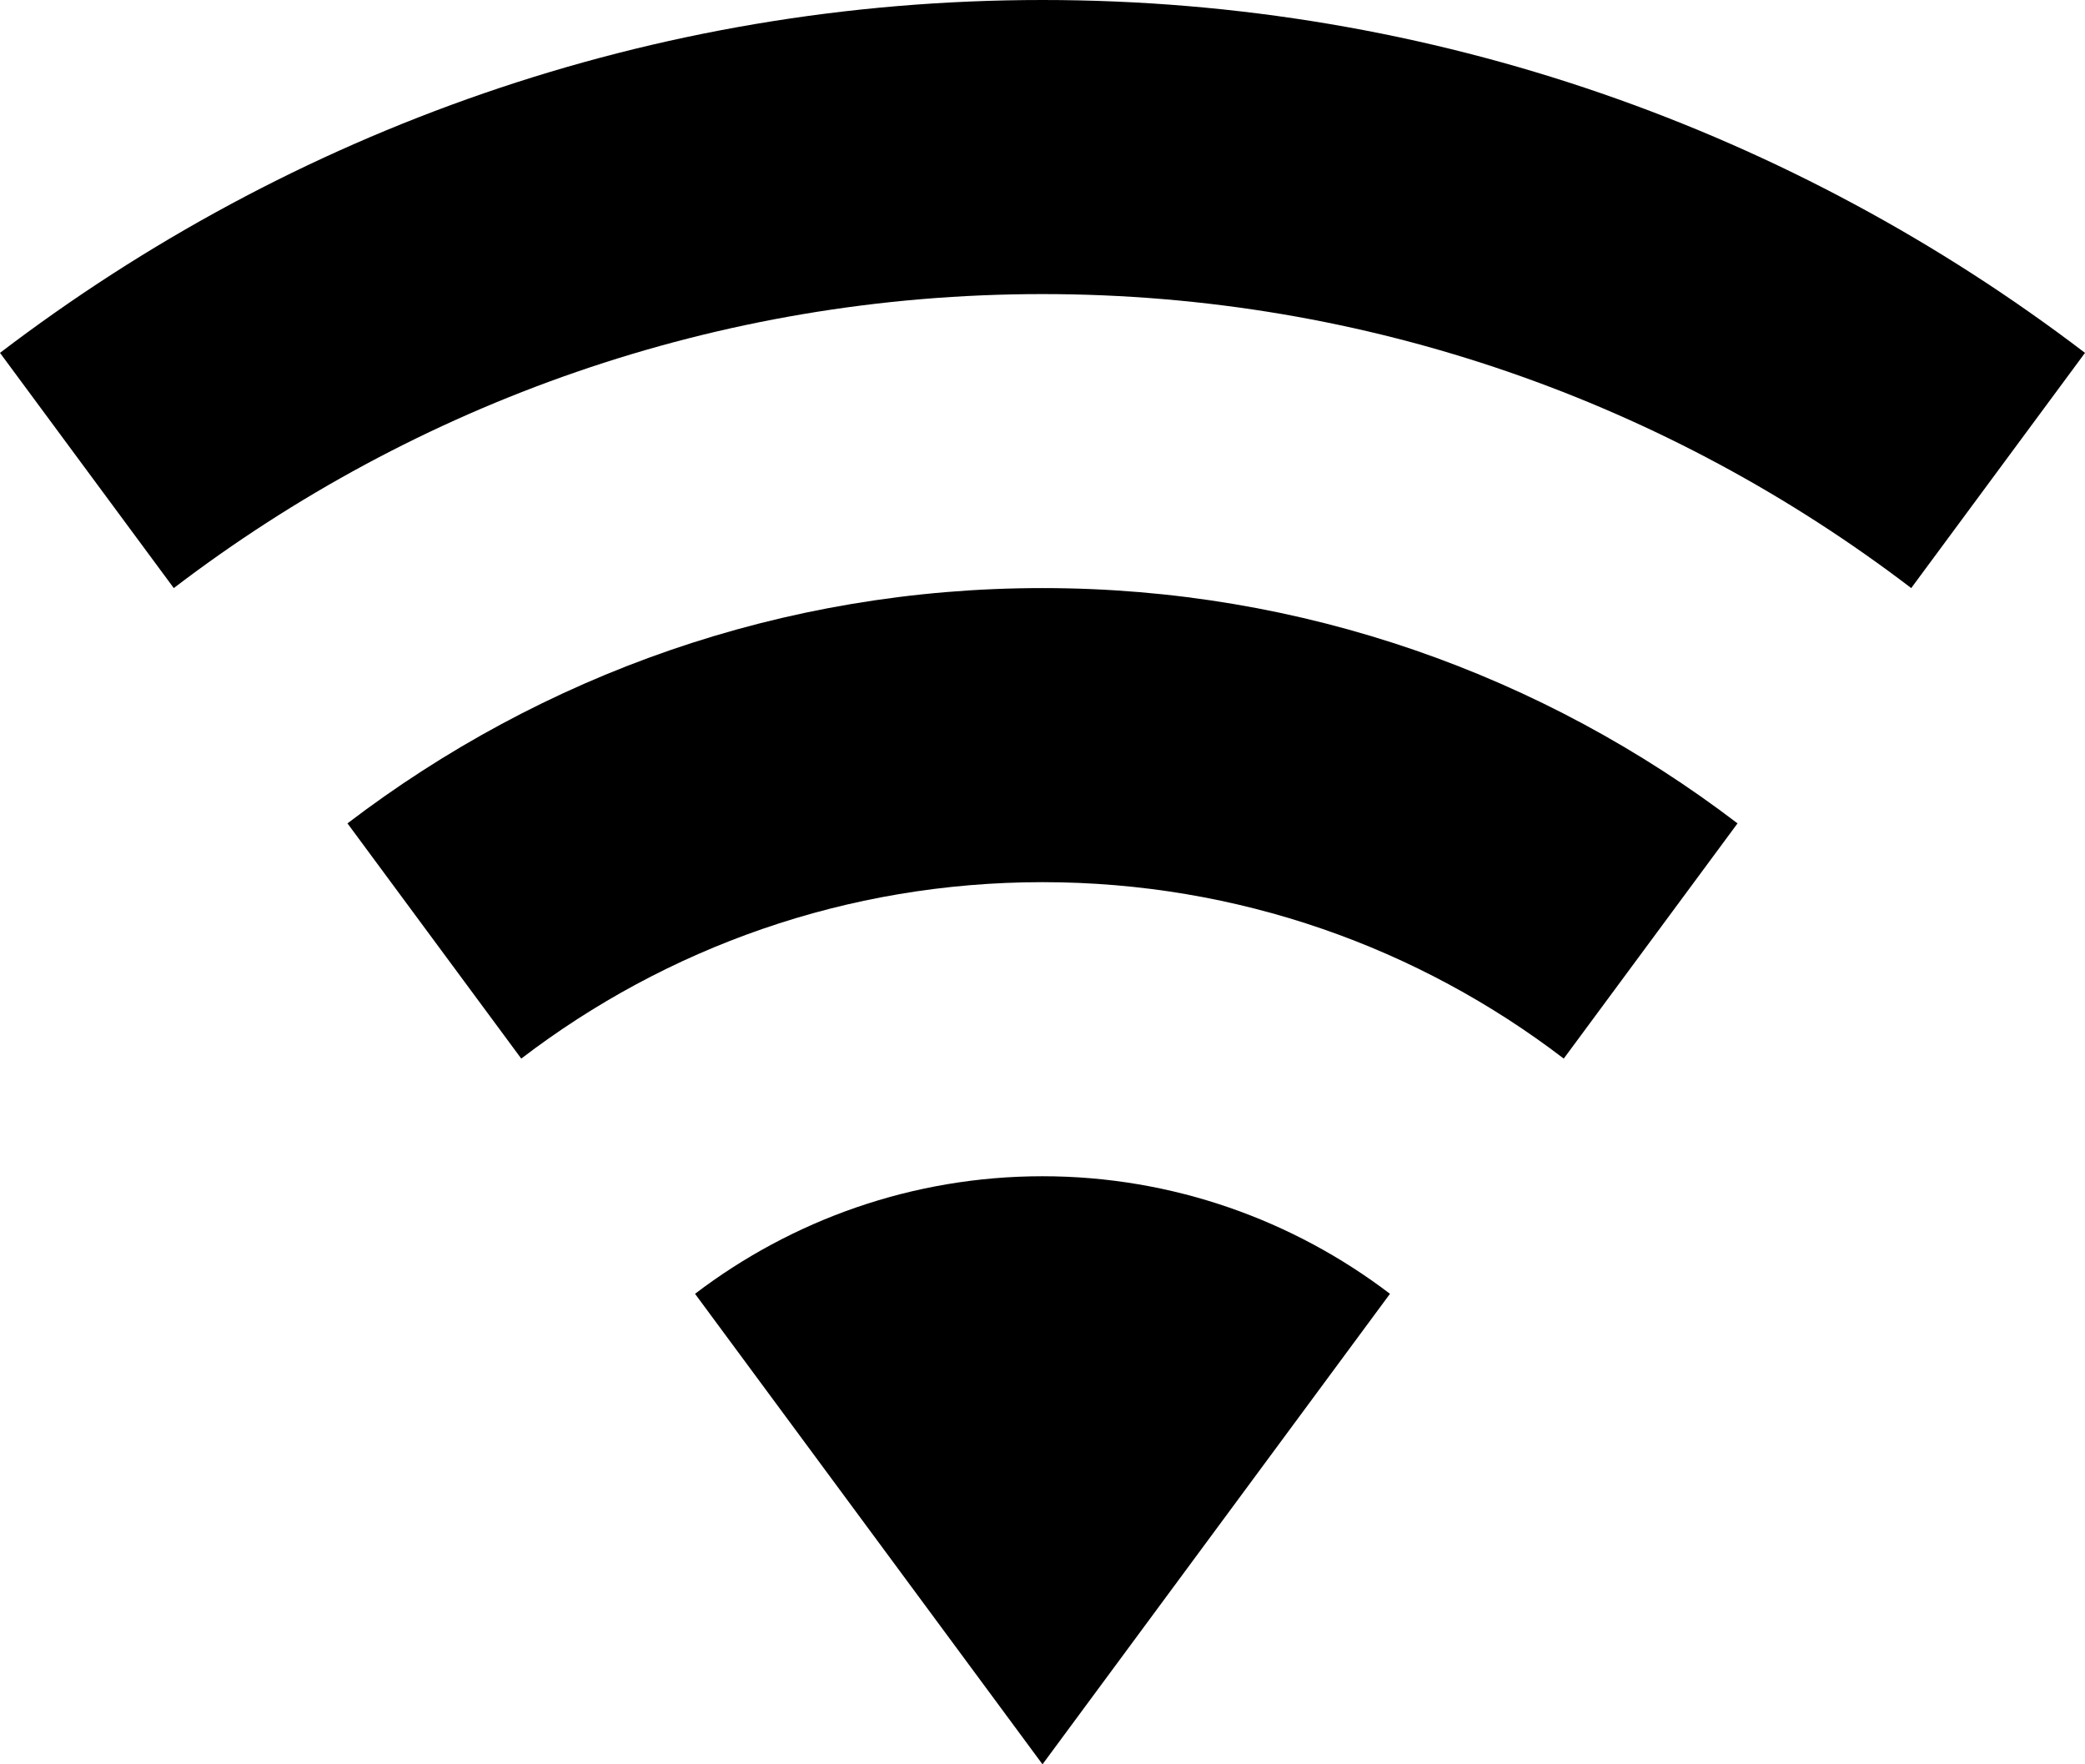
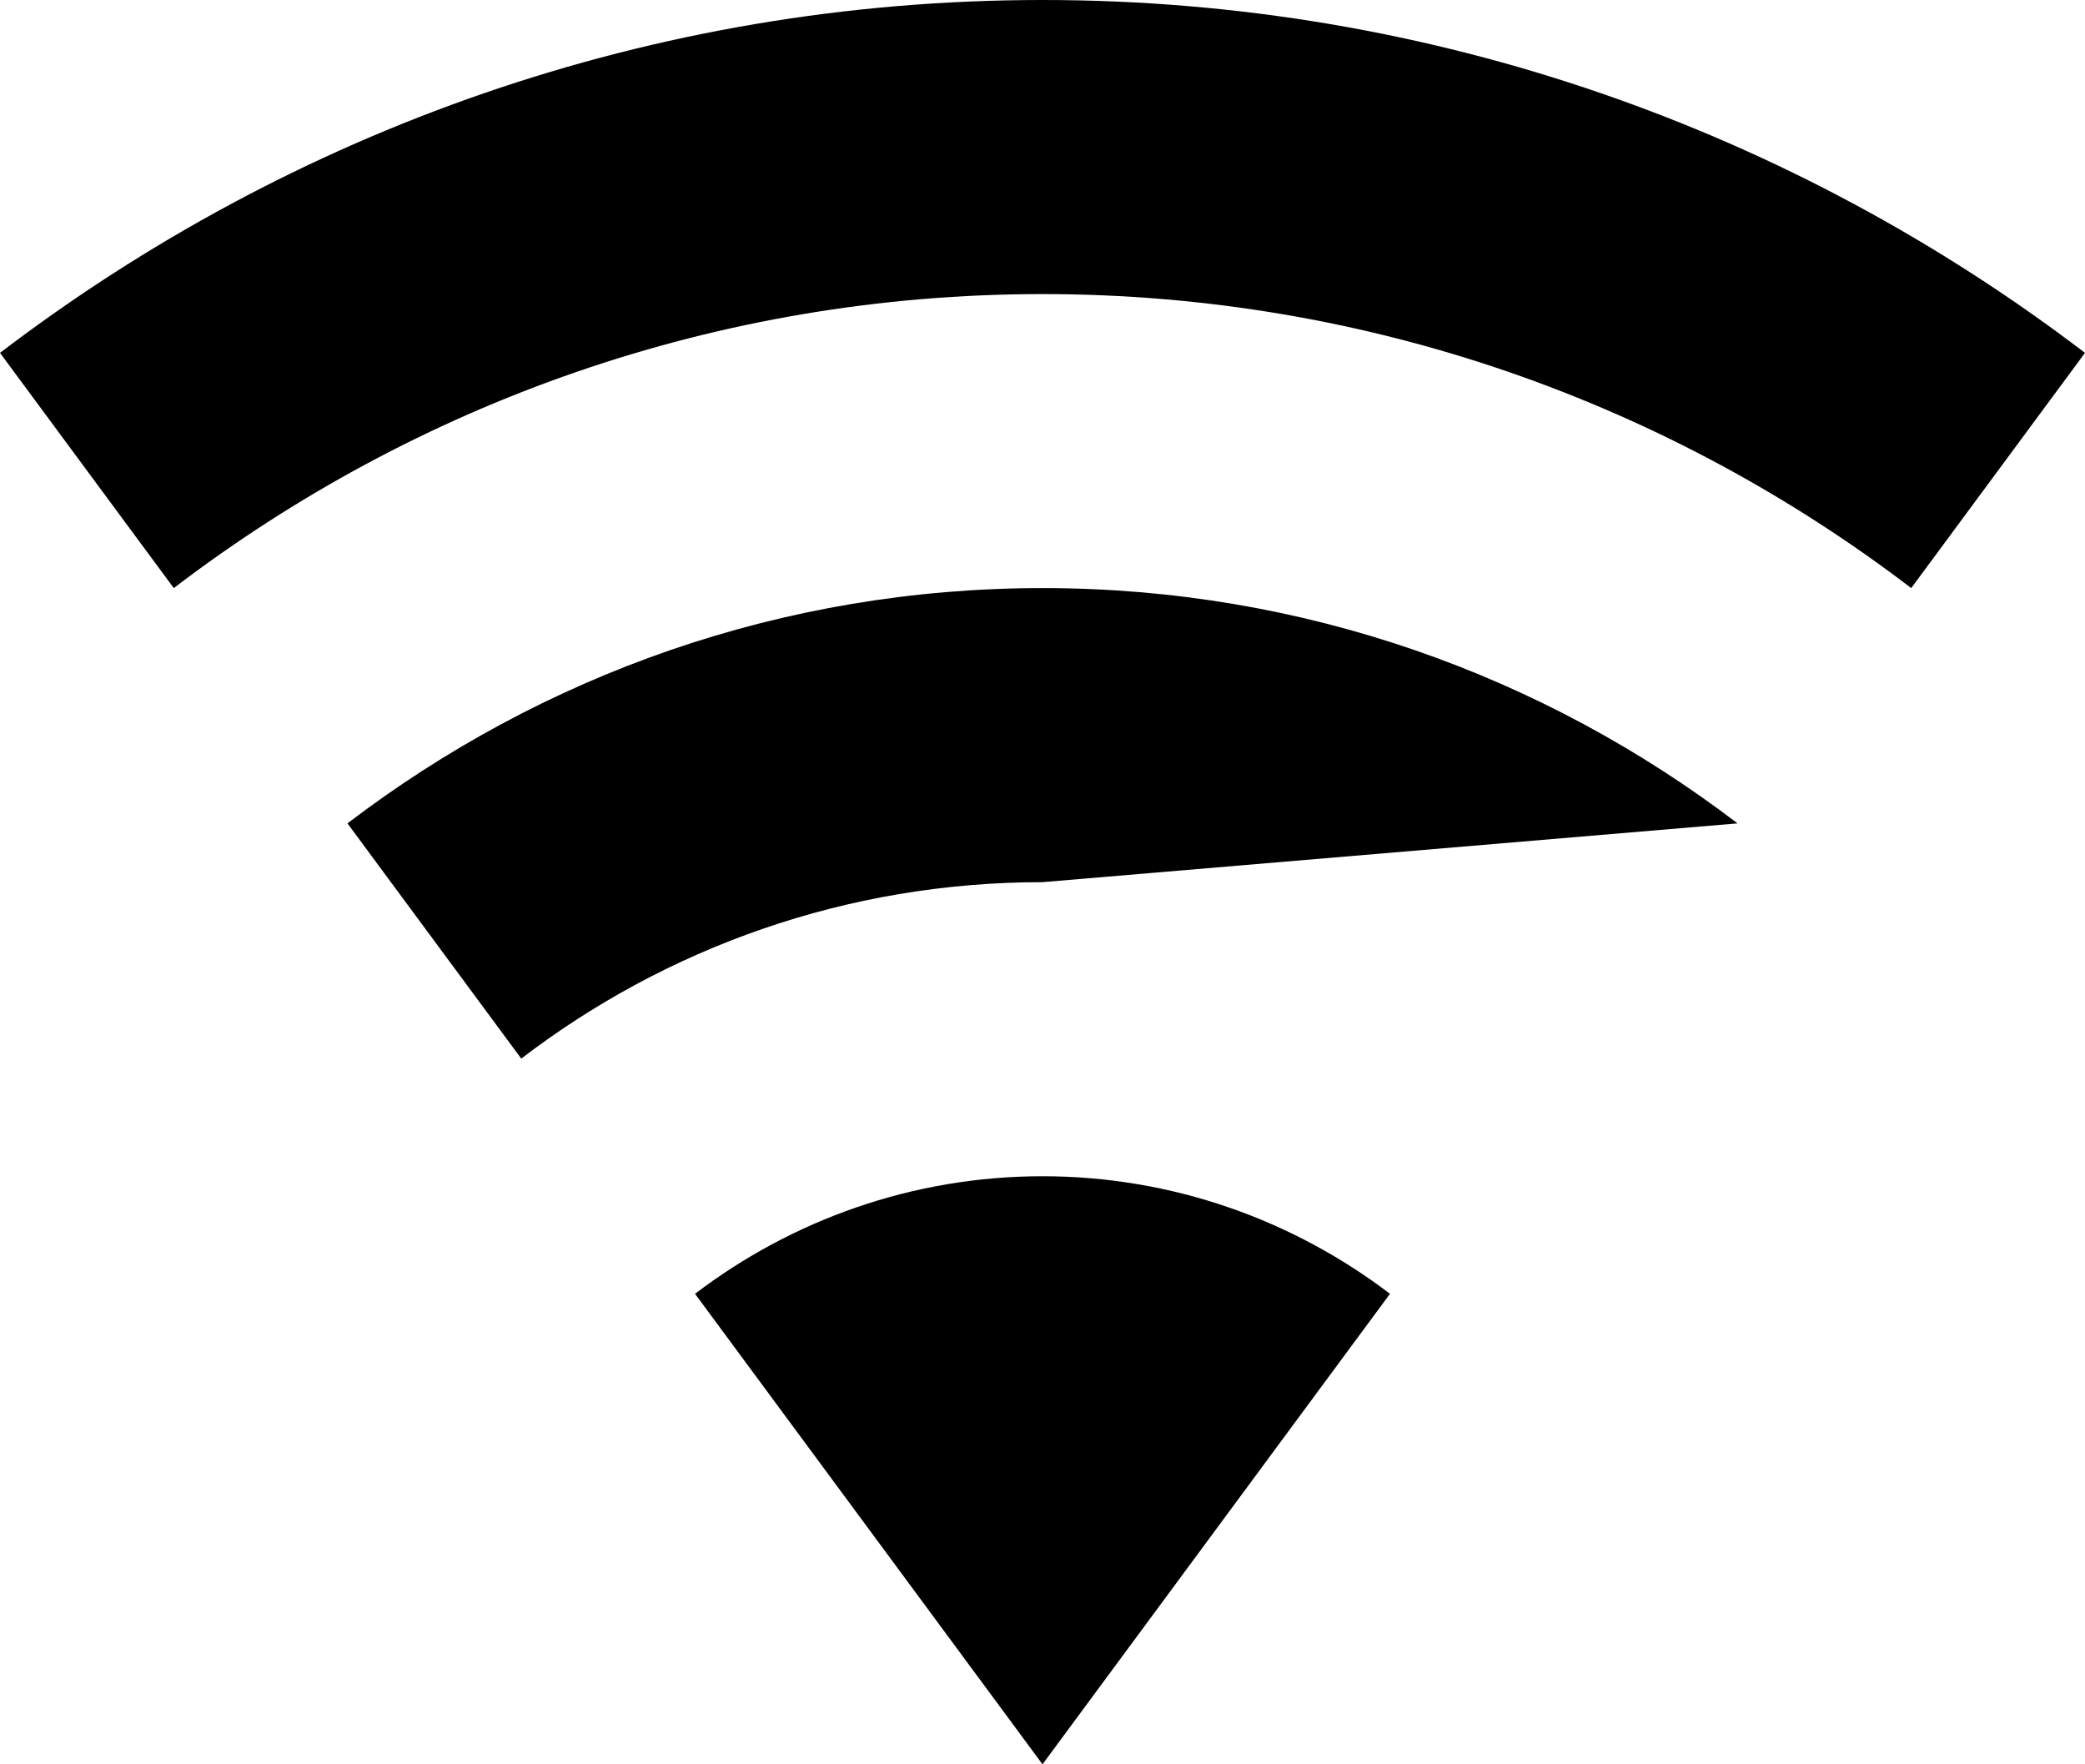
<svg xmlns="http://www.w3.org/2000/svg" width="26" height="22" viewBox="0 0 26 22" fill="none">
-   <path d="M13 22L17.333 16.133C16.13 15.217 14.625 14.667 13 14.667C11.375 14.667 9.87 15.217 8.667 16.133L13 22ZM13 0C8.125 0 3.623 1.638 0 4.4L2.167 7.333C5.176 5.036 8.931 3.667 13 3.667C17.069 3.667 20.824 5.036 23.833 7.333L26 4.4C22.377 1.638 17.875 0 13 0ZM13 7.333C9.75 7.333 6.753 8.421 4.333 10.267L6.5 13.2C8.306 11.819 10.556 11 13 11C15.444 11 17.694 11.819 19.5 13.2L21.667 10.267C19.247 8.421 16.25 7.333 13 7.333Z" fill="black" />
+   <path d="M13 22L17.333 16.133C16.13 15.217 14.625 14.667 13 14.667C11.375 14.667 9.87 15.217 8.667 16.133L13 22ZM13 0C8.125 0 3.623 1.638 0 4.4L2.167 7.333C5.176 5.036 8.931 3.667 13 3.667C17.069 3.667 20.824 5.036 23.833 7.333L26 4.4C22.377 1.638 17.875 0 13 0ZM13 7.333C9.75 7.333 6.753 8.421 4.333 10.267L6.5 13.2C8.306 11.819 10.556 11 13 11L21.667 10.267C19.247 8.421 16.25 7.333 13 7.333Z" fill="black" />
</svg>